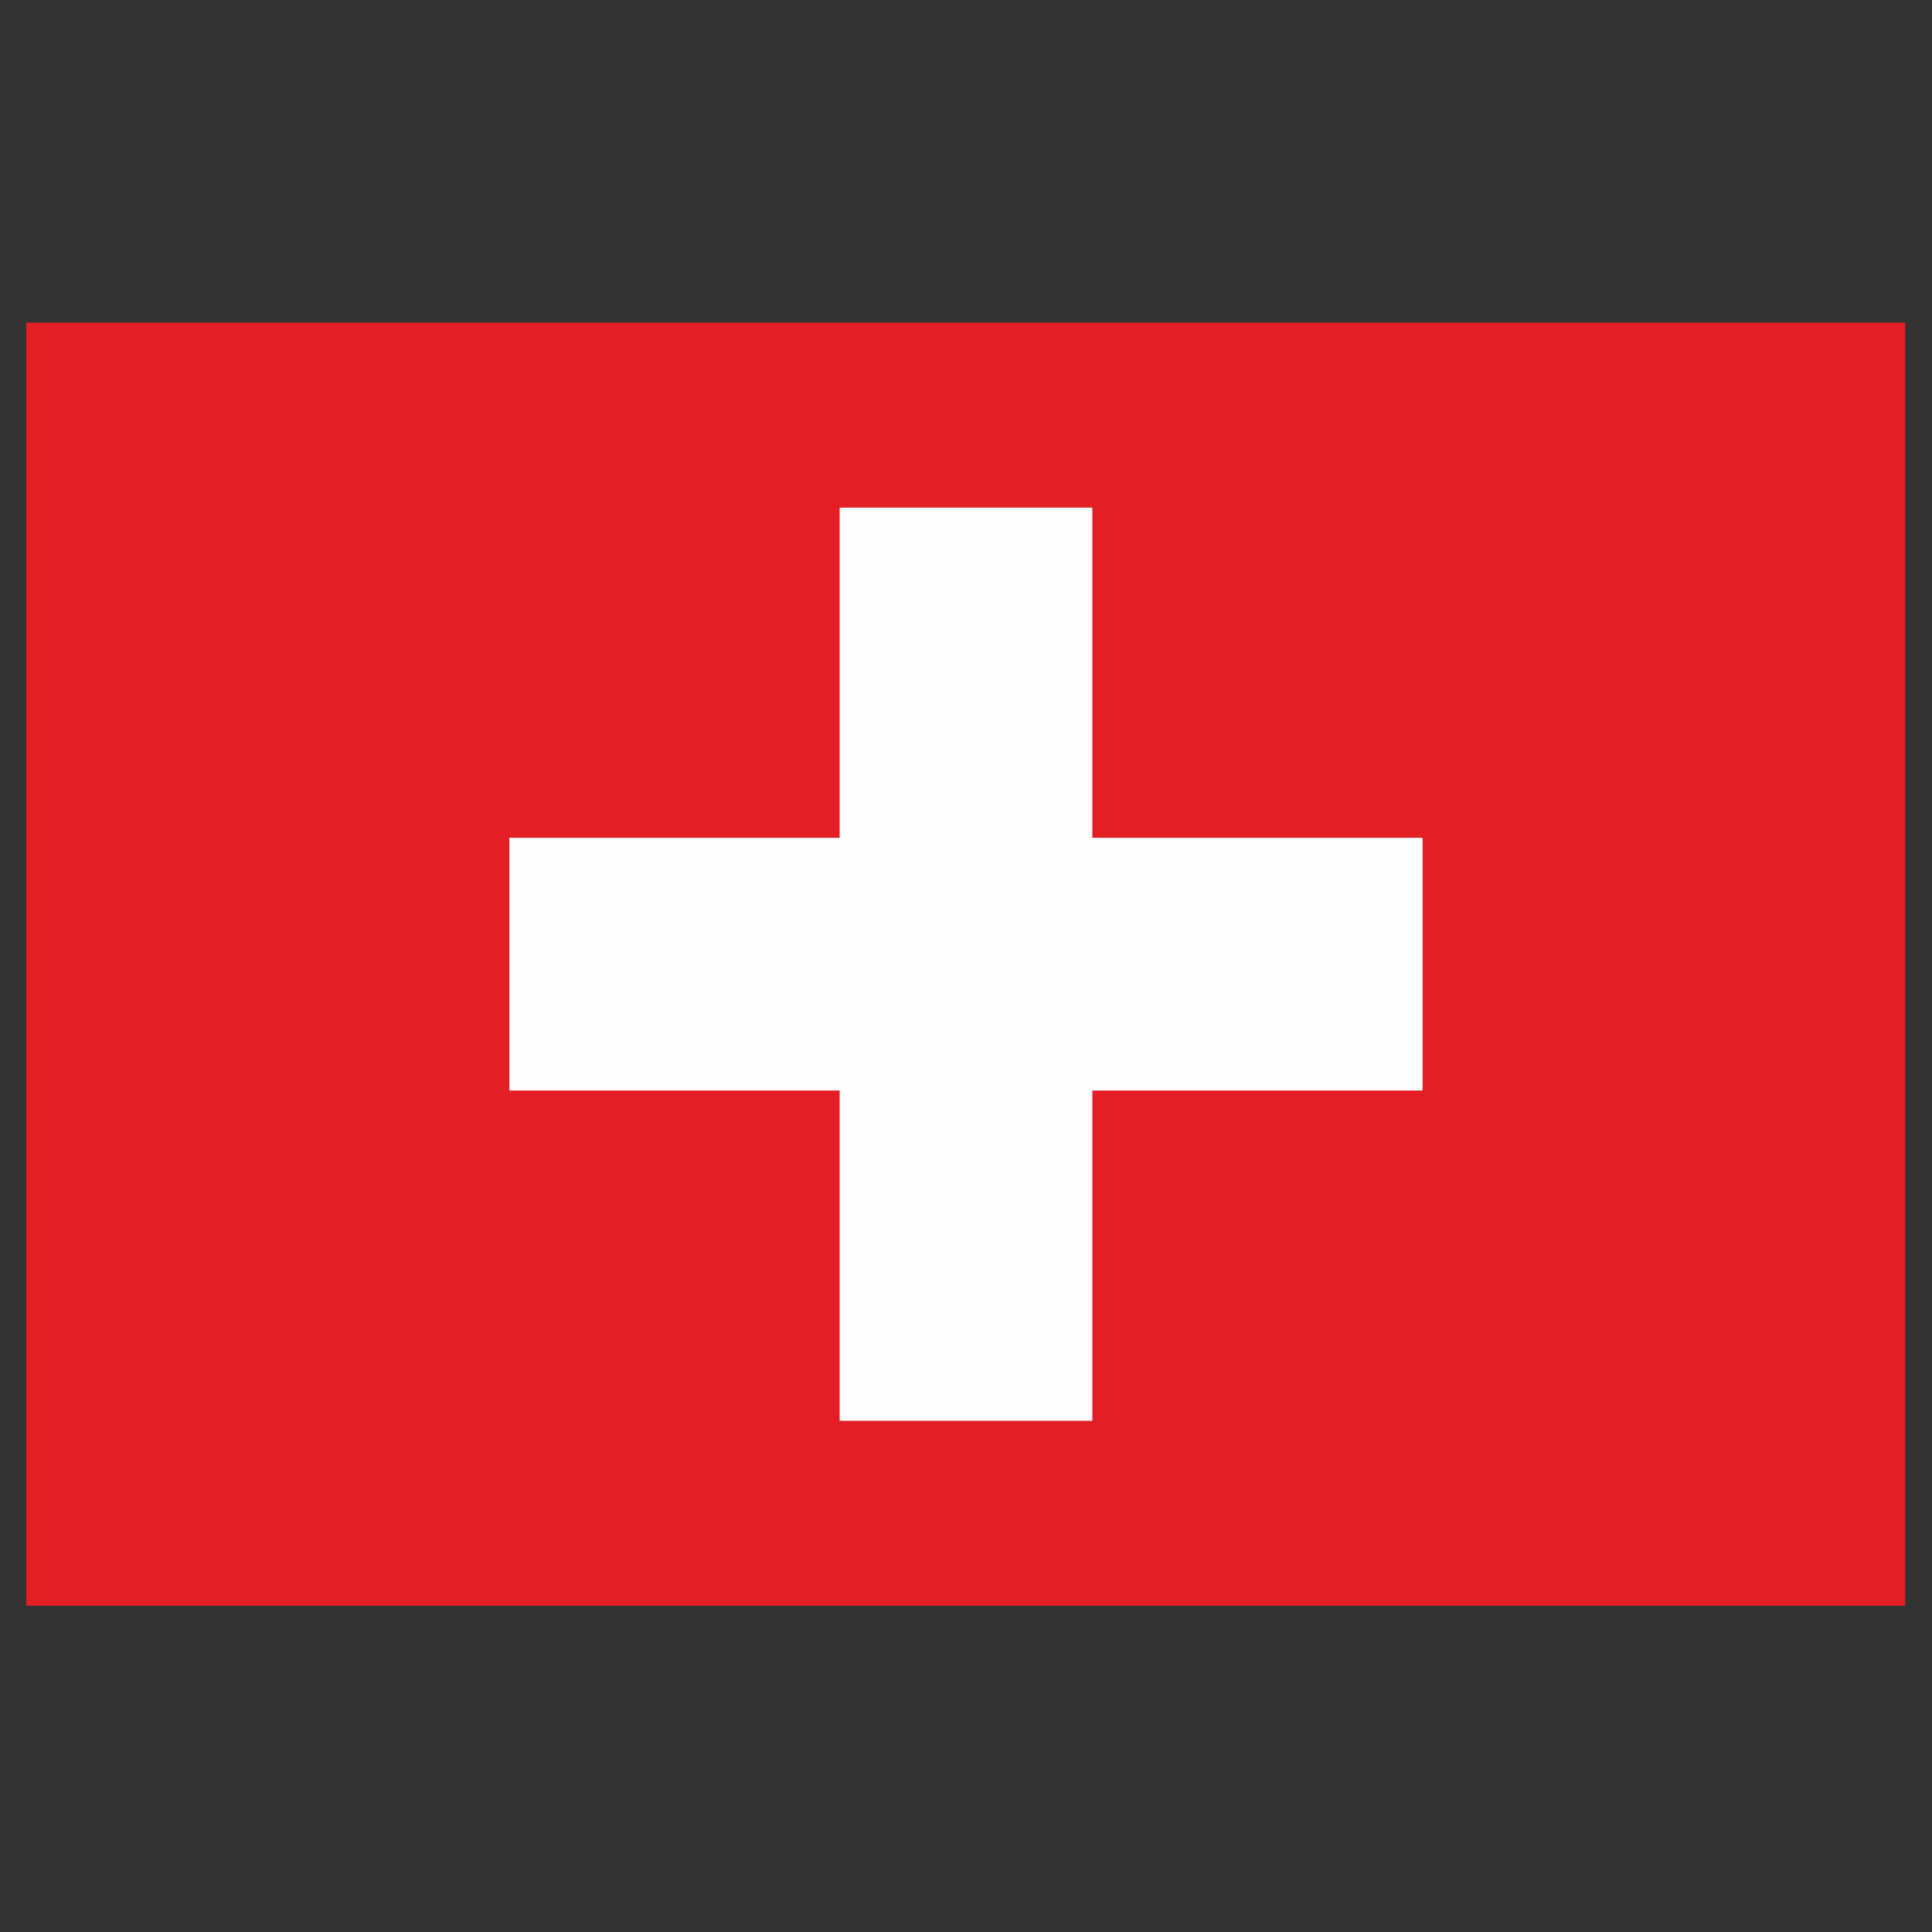
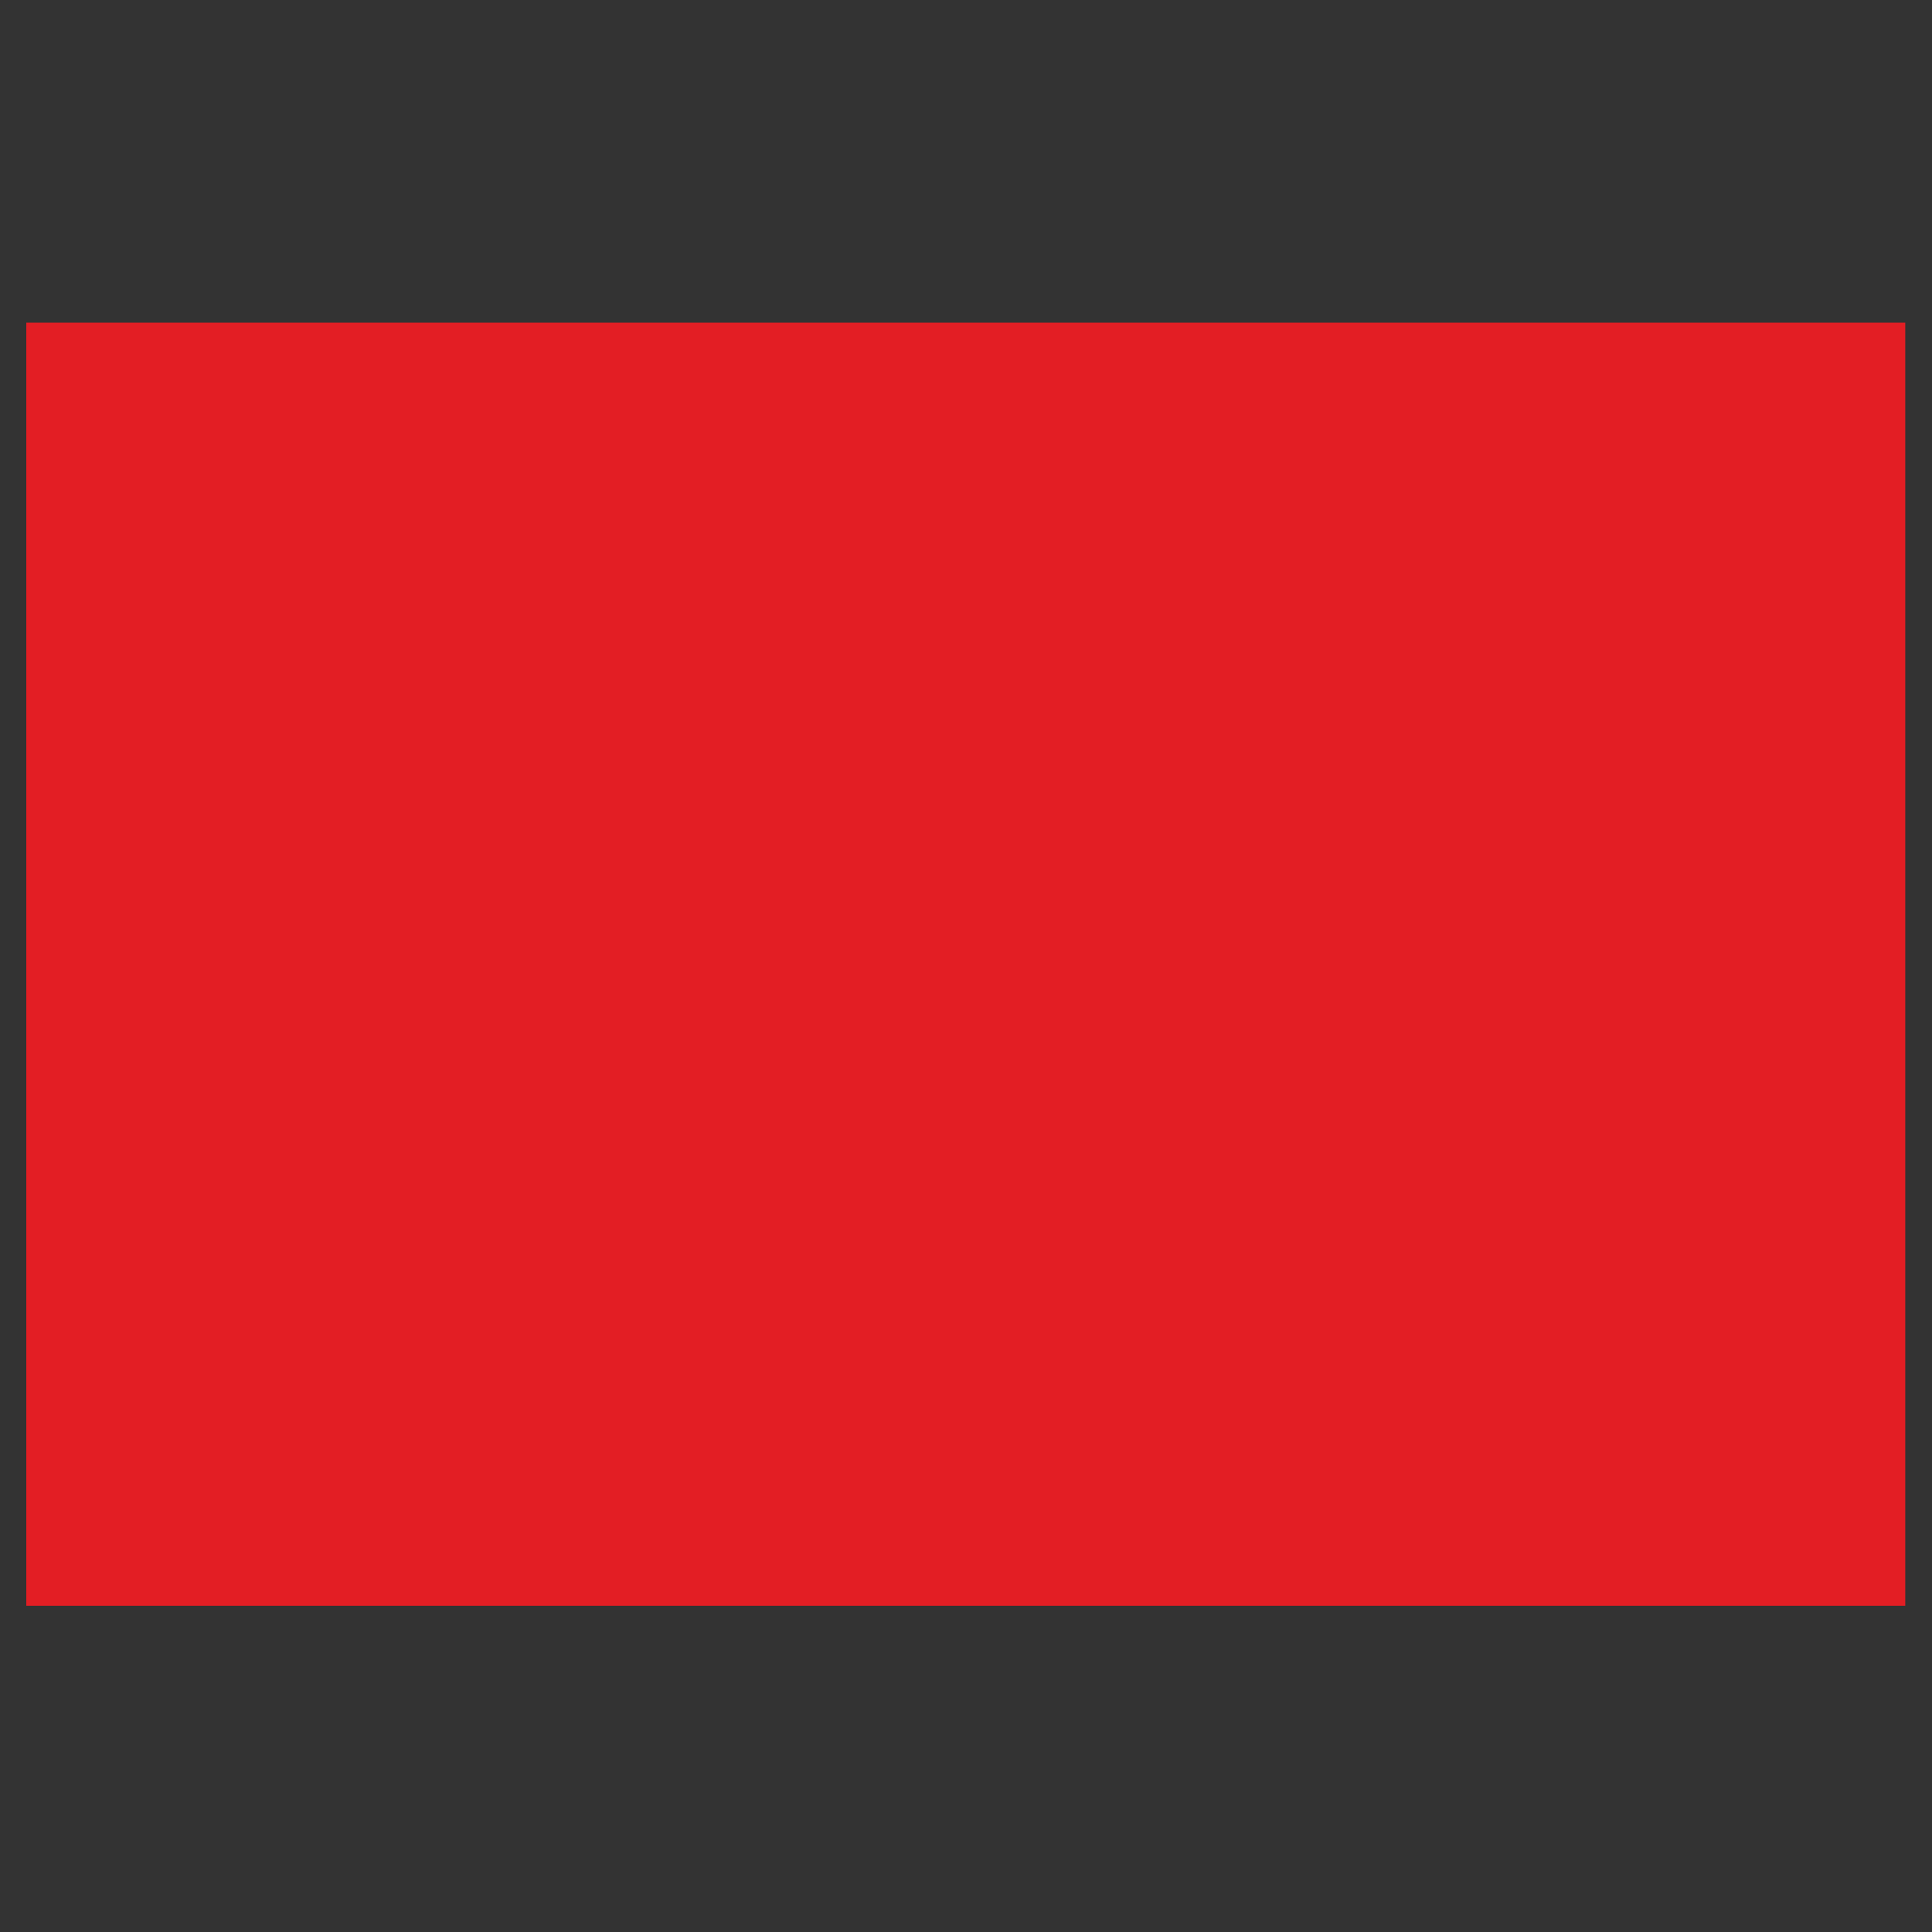
<svg xmlns="http://www.w3.org/2000/svg" clip-rule="evenodd" fill-rule="evenodd" height="43.349mm" viewBox="0 0 4335 4335" width="43.349mm">
  <rect x="0" y="0" width="4335" height="4335" fill="#333333" stroke="none" />
  <g id="Layer_x0020_1">
    <path d="m59 724h4216v2879h-4216z" fill="#e31e24" />
    <g fill="#fefefe">
-       <path d="m1884 1139h567v2049h-567z" />
-       <path d="m0 0h567v2049h-567z" transform="matrix(0 -1 1 0 1143 2446.87)" />
-     </g>
+       </g>
  </g>
</svg>